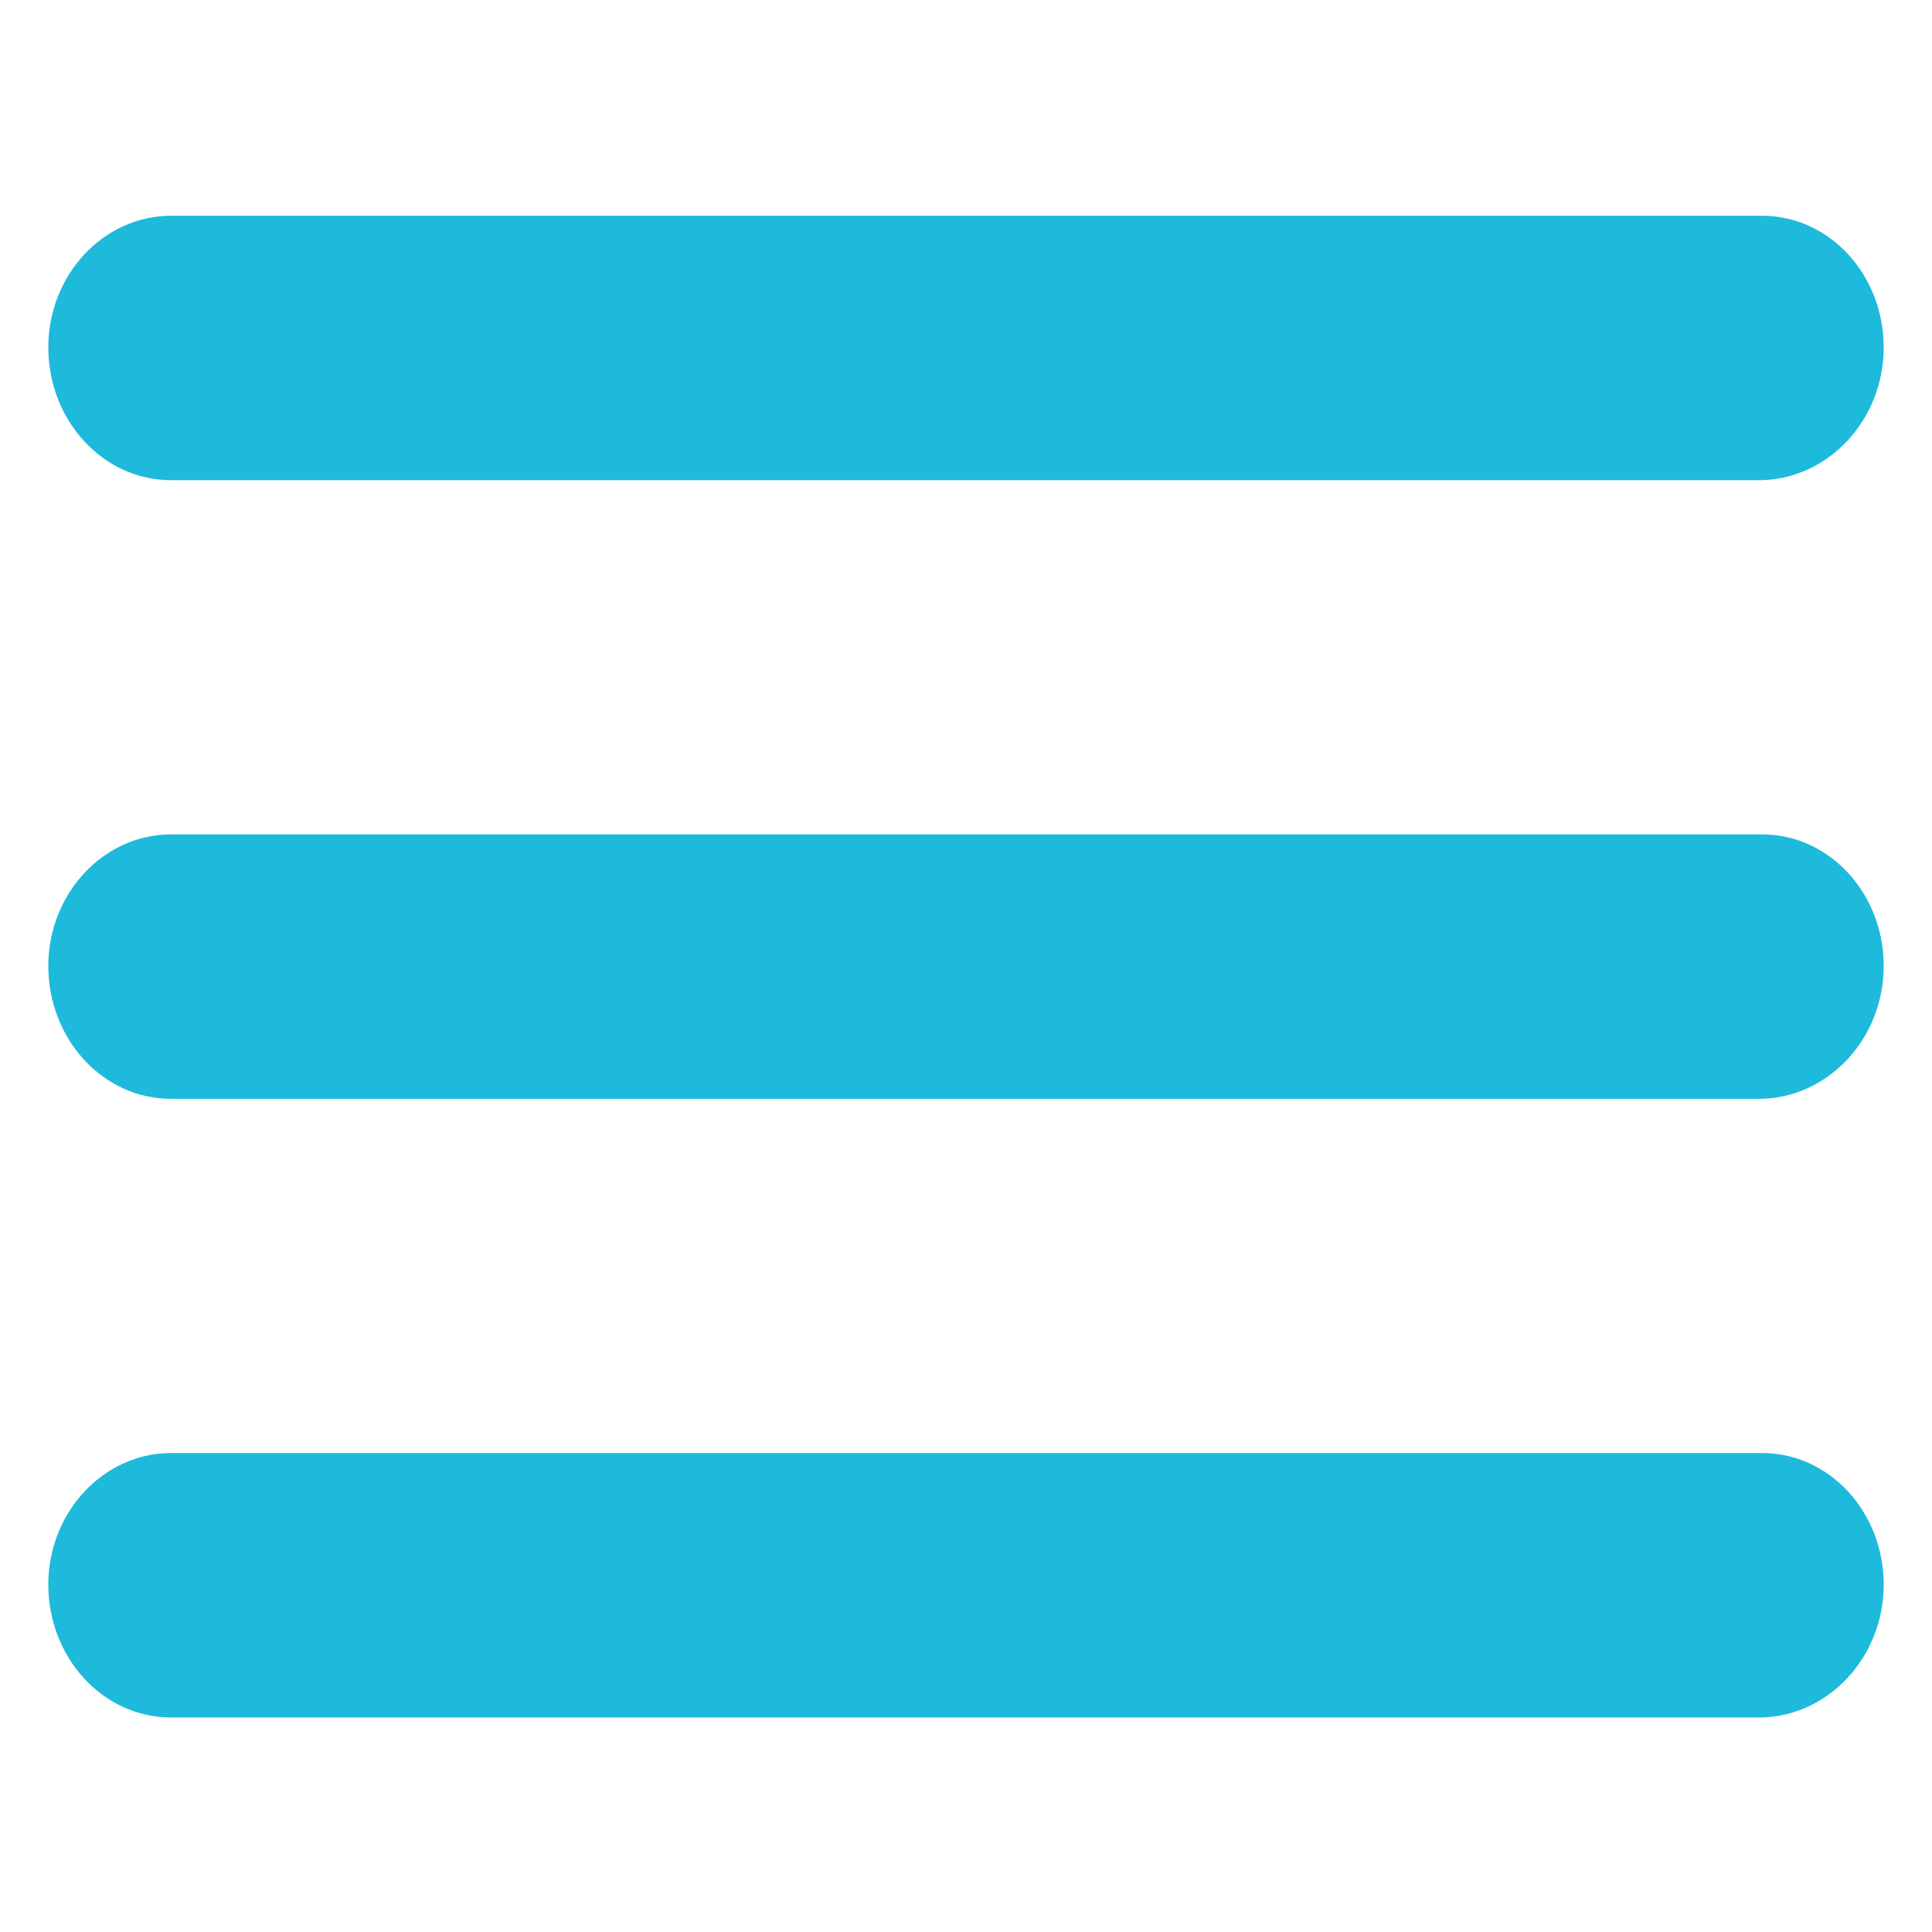
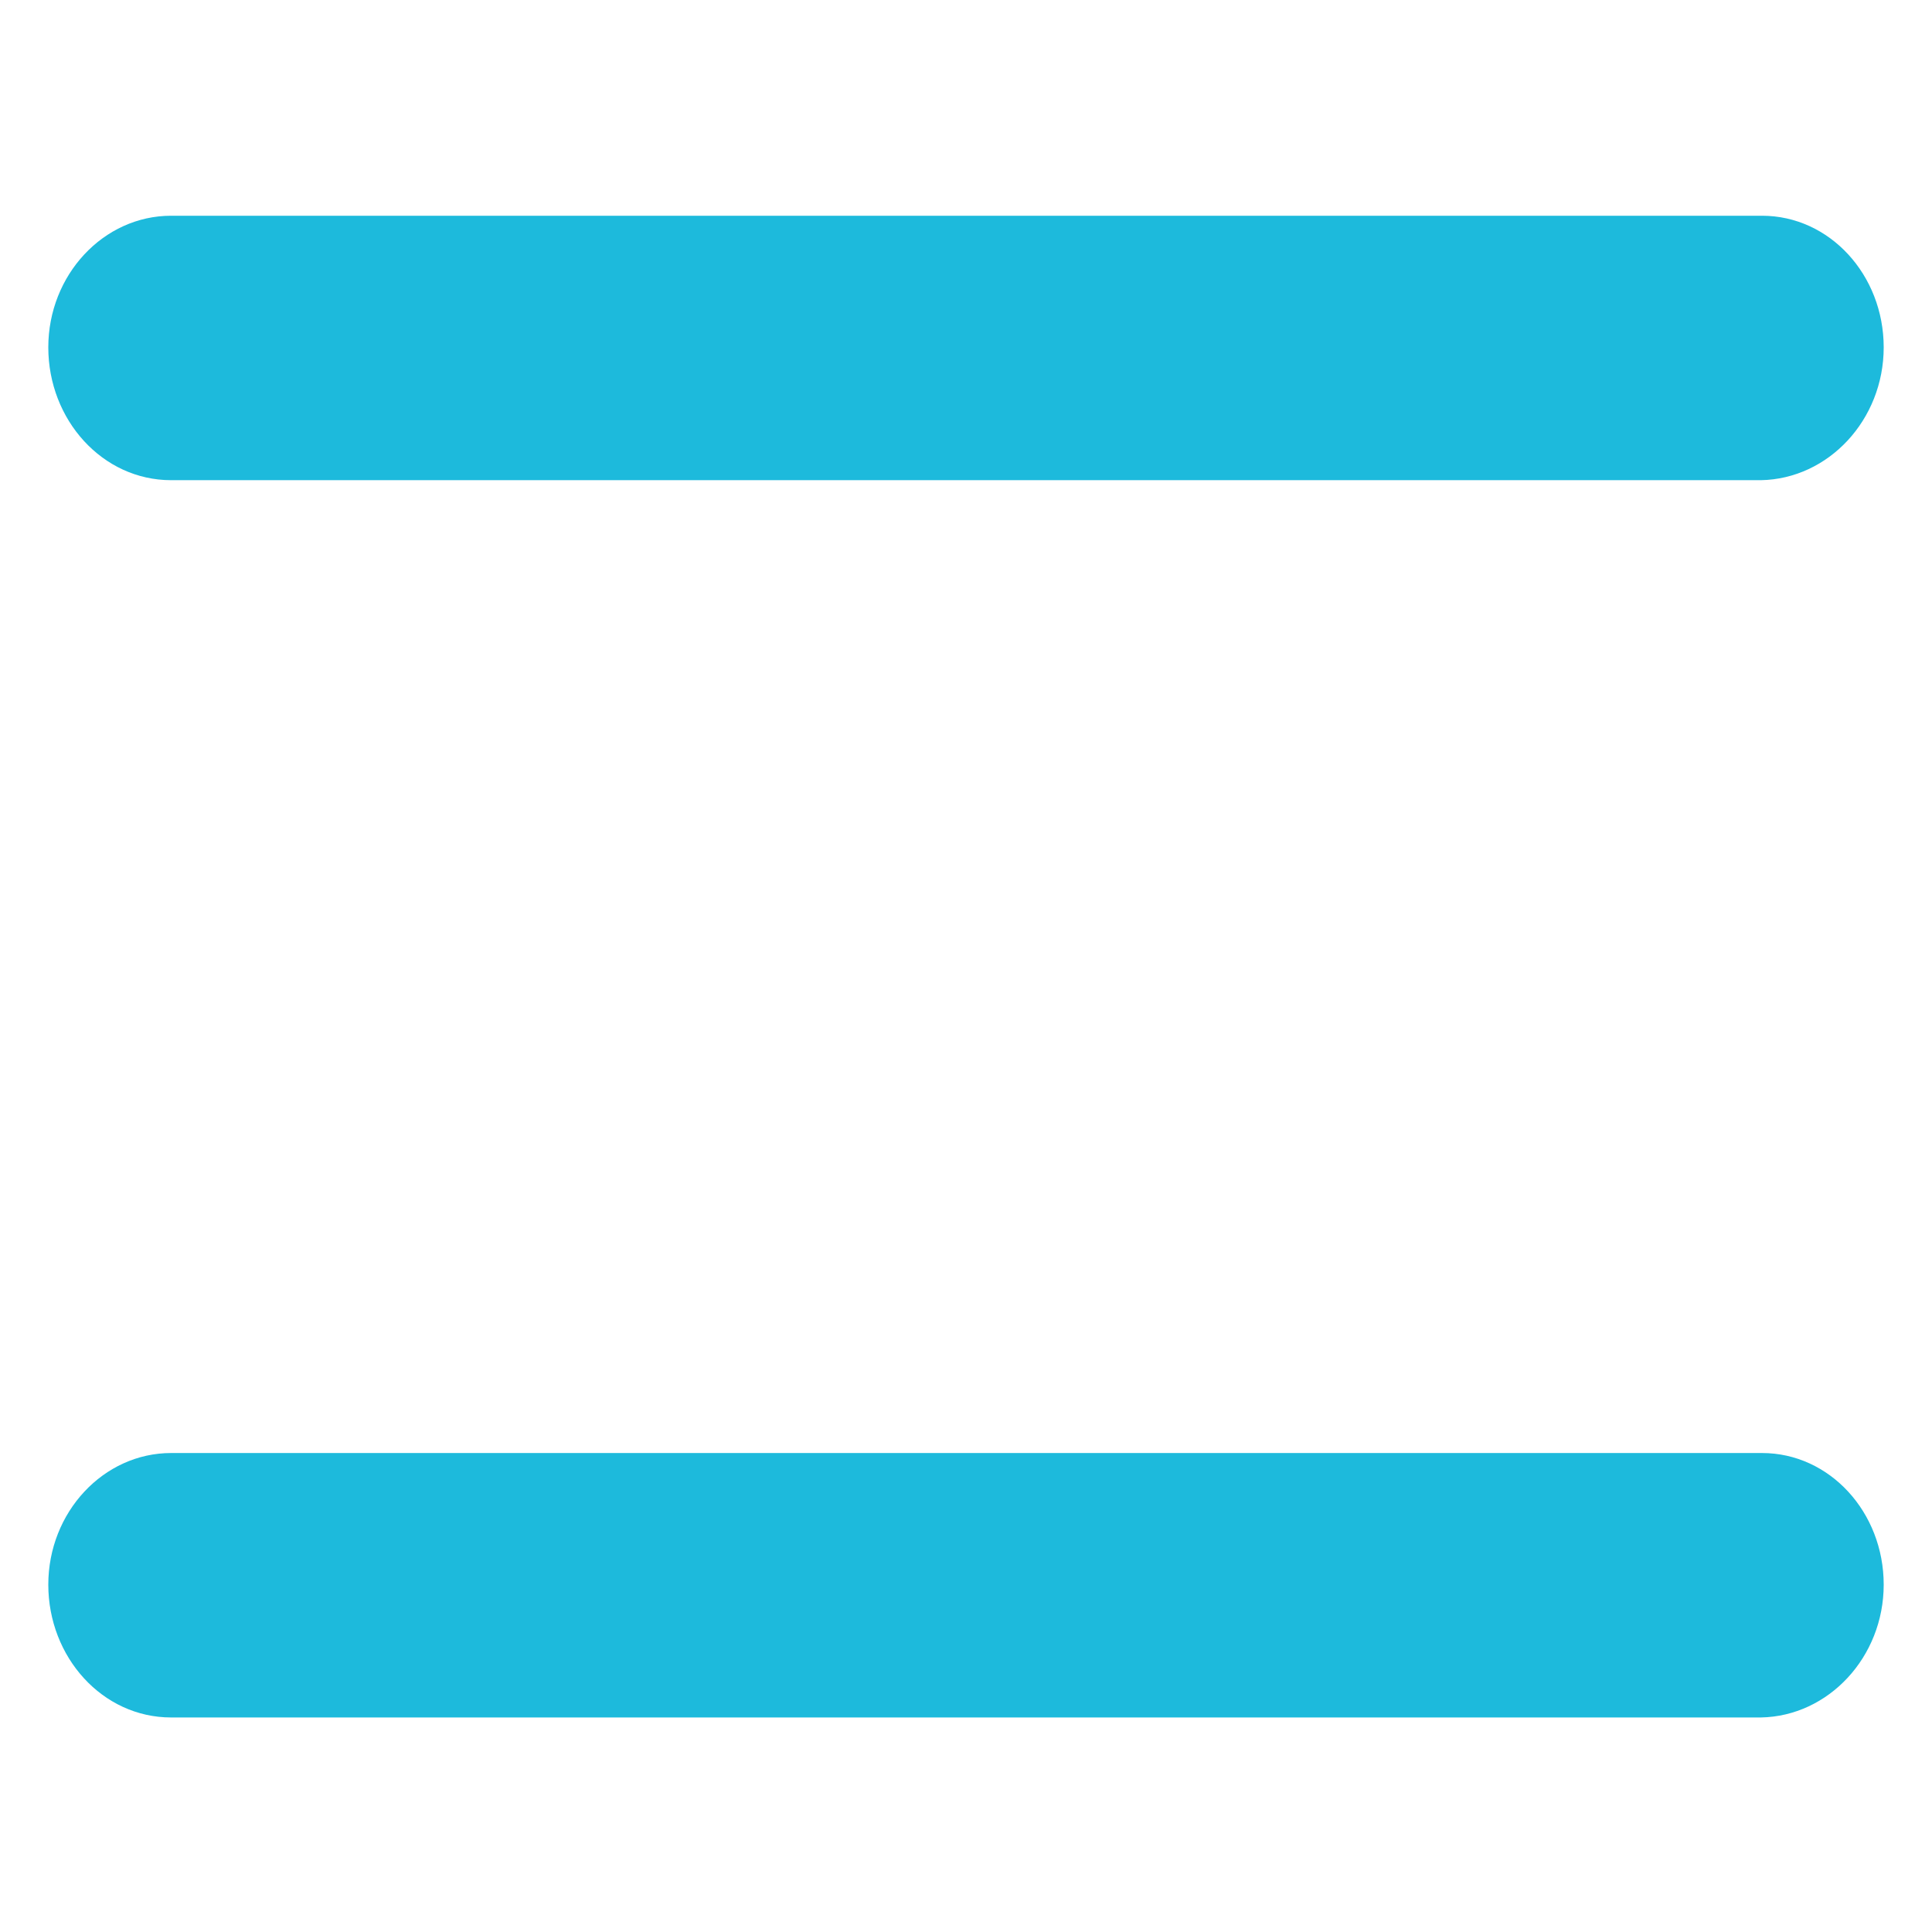
<svg xmlns="http://www.w3.org/2000/svg" version="1.1" id="hamburger" x="0px" y="0px" width="480px" height="480px" viewBox="160 60 480 480" enable-background="new 160 60 480 480" xml:space="preserve">
  <g>
    <path fill="#1dbadc" d="M628,146.3c0-18-13.436-32.7-30.232-32.7l0,0H202.512l0,0l0,0c-16.796,0-30.512,14.7-30.512,32.7   s13.436,33,30.512,33l0,0l0,0h394.976l0,0C614.284,179,628,164.3,628,146.3z" />
-     <path fill="#1dbadc" d="M628,300c0-18-13.436-32.7-30.232-32.7l0,0H202.512l0,0l0,0C185.716,267.3,172,282,172,300   s13.436,33,30.512,33l0,0l0,0h394.976l0,0C614.284,332.7,628,318,628,300z" />
    <path fill="#1dbadc" d="M628,453.7c0-18-13.436-32.7-30.232-32.7l0,0H202.512l0,0l0,0C185.716,421,172,435.7,172,453.7   s13.436,33,30.512,33l0,0l0,0h394.976l0,0C614.284,486.4,628,471.7,628,453.7z" />
  </g>
</svg>